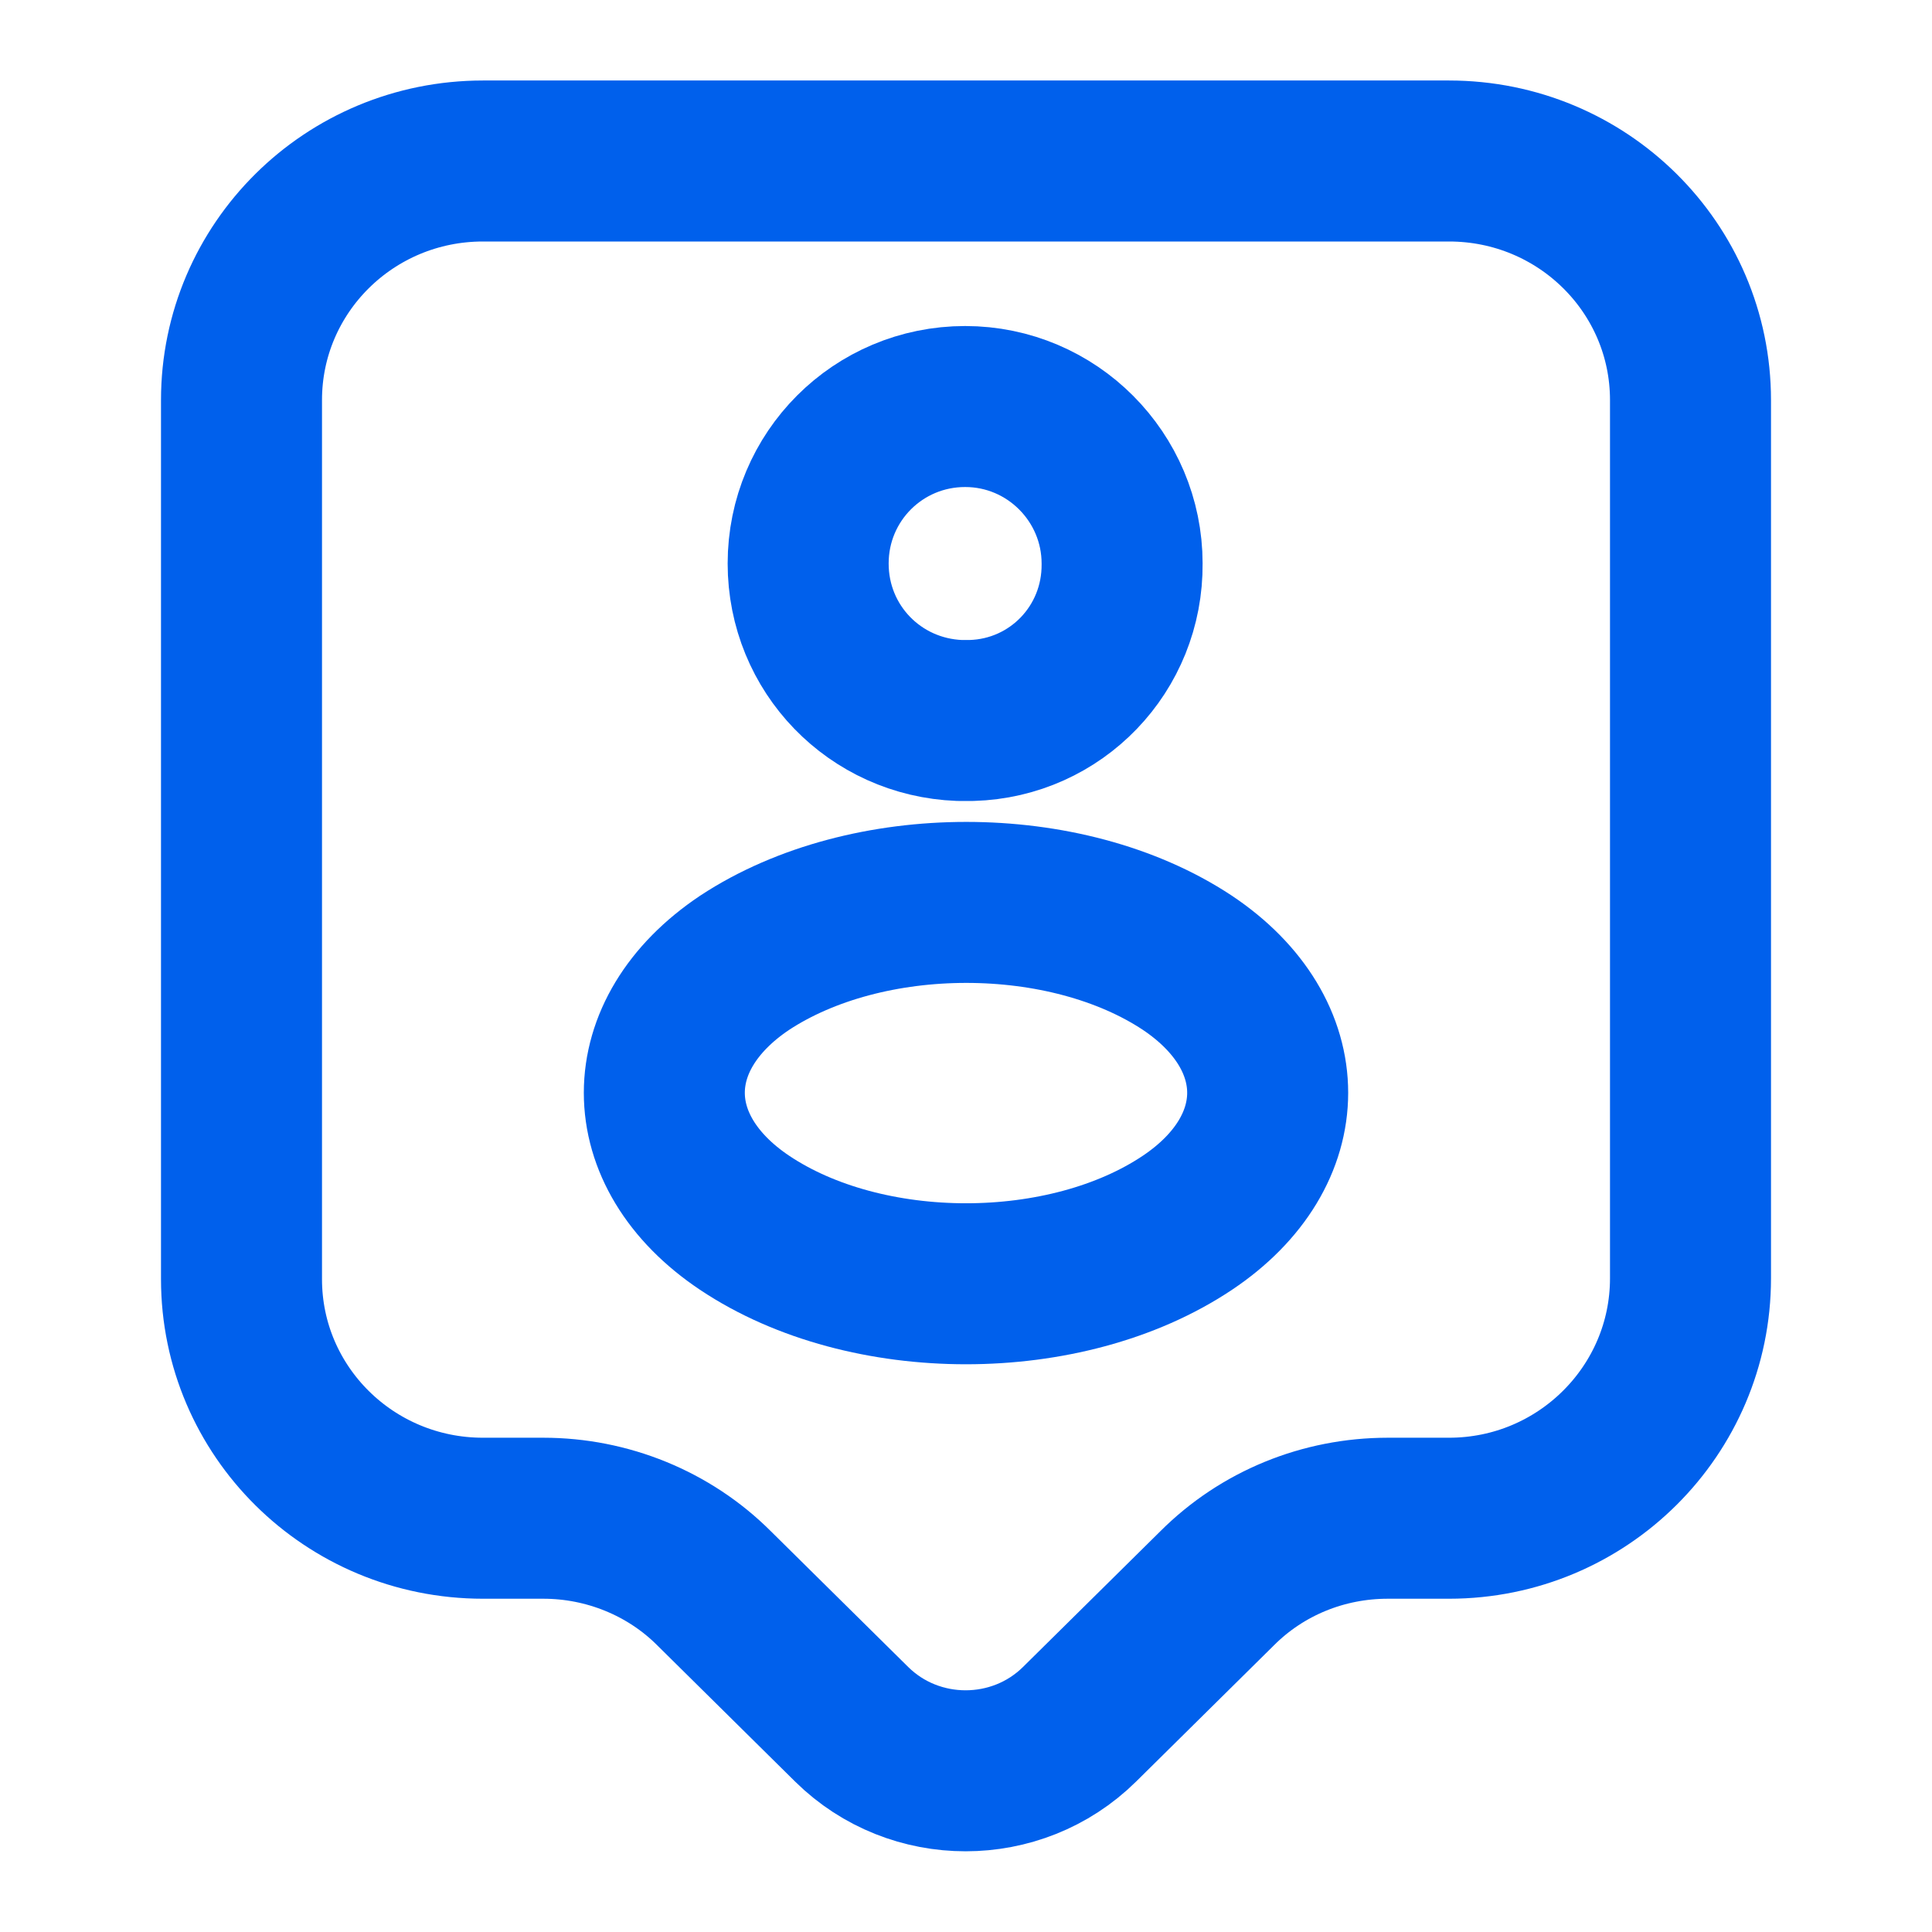
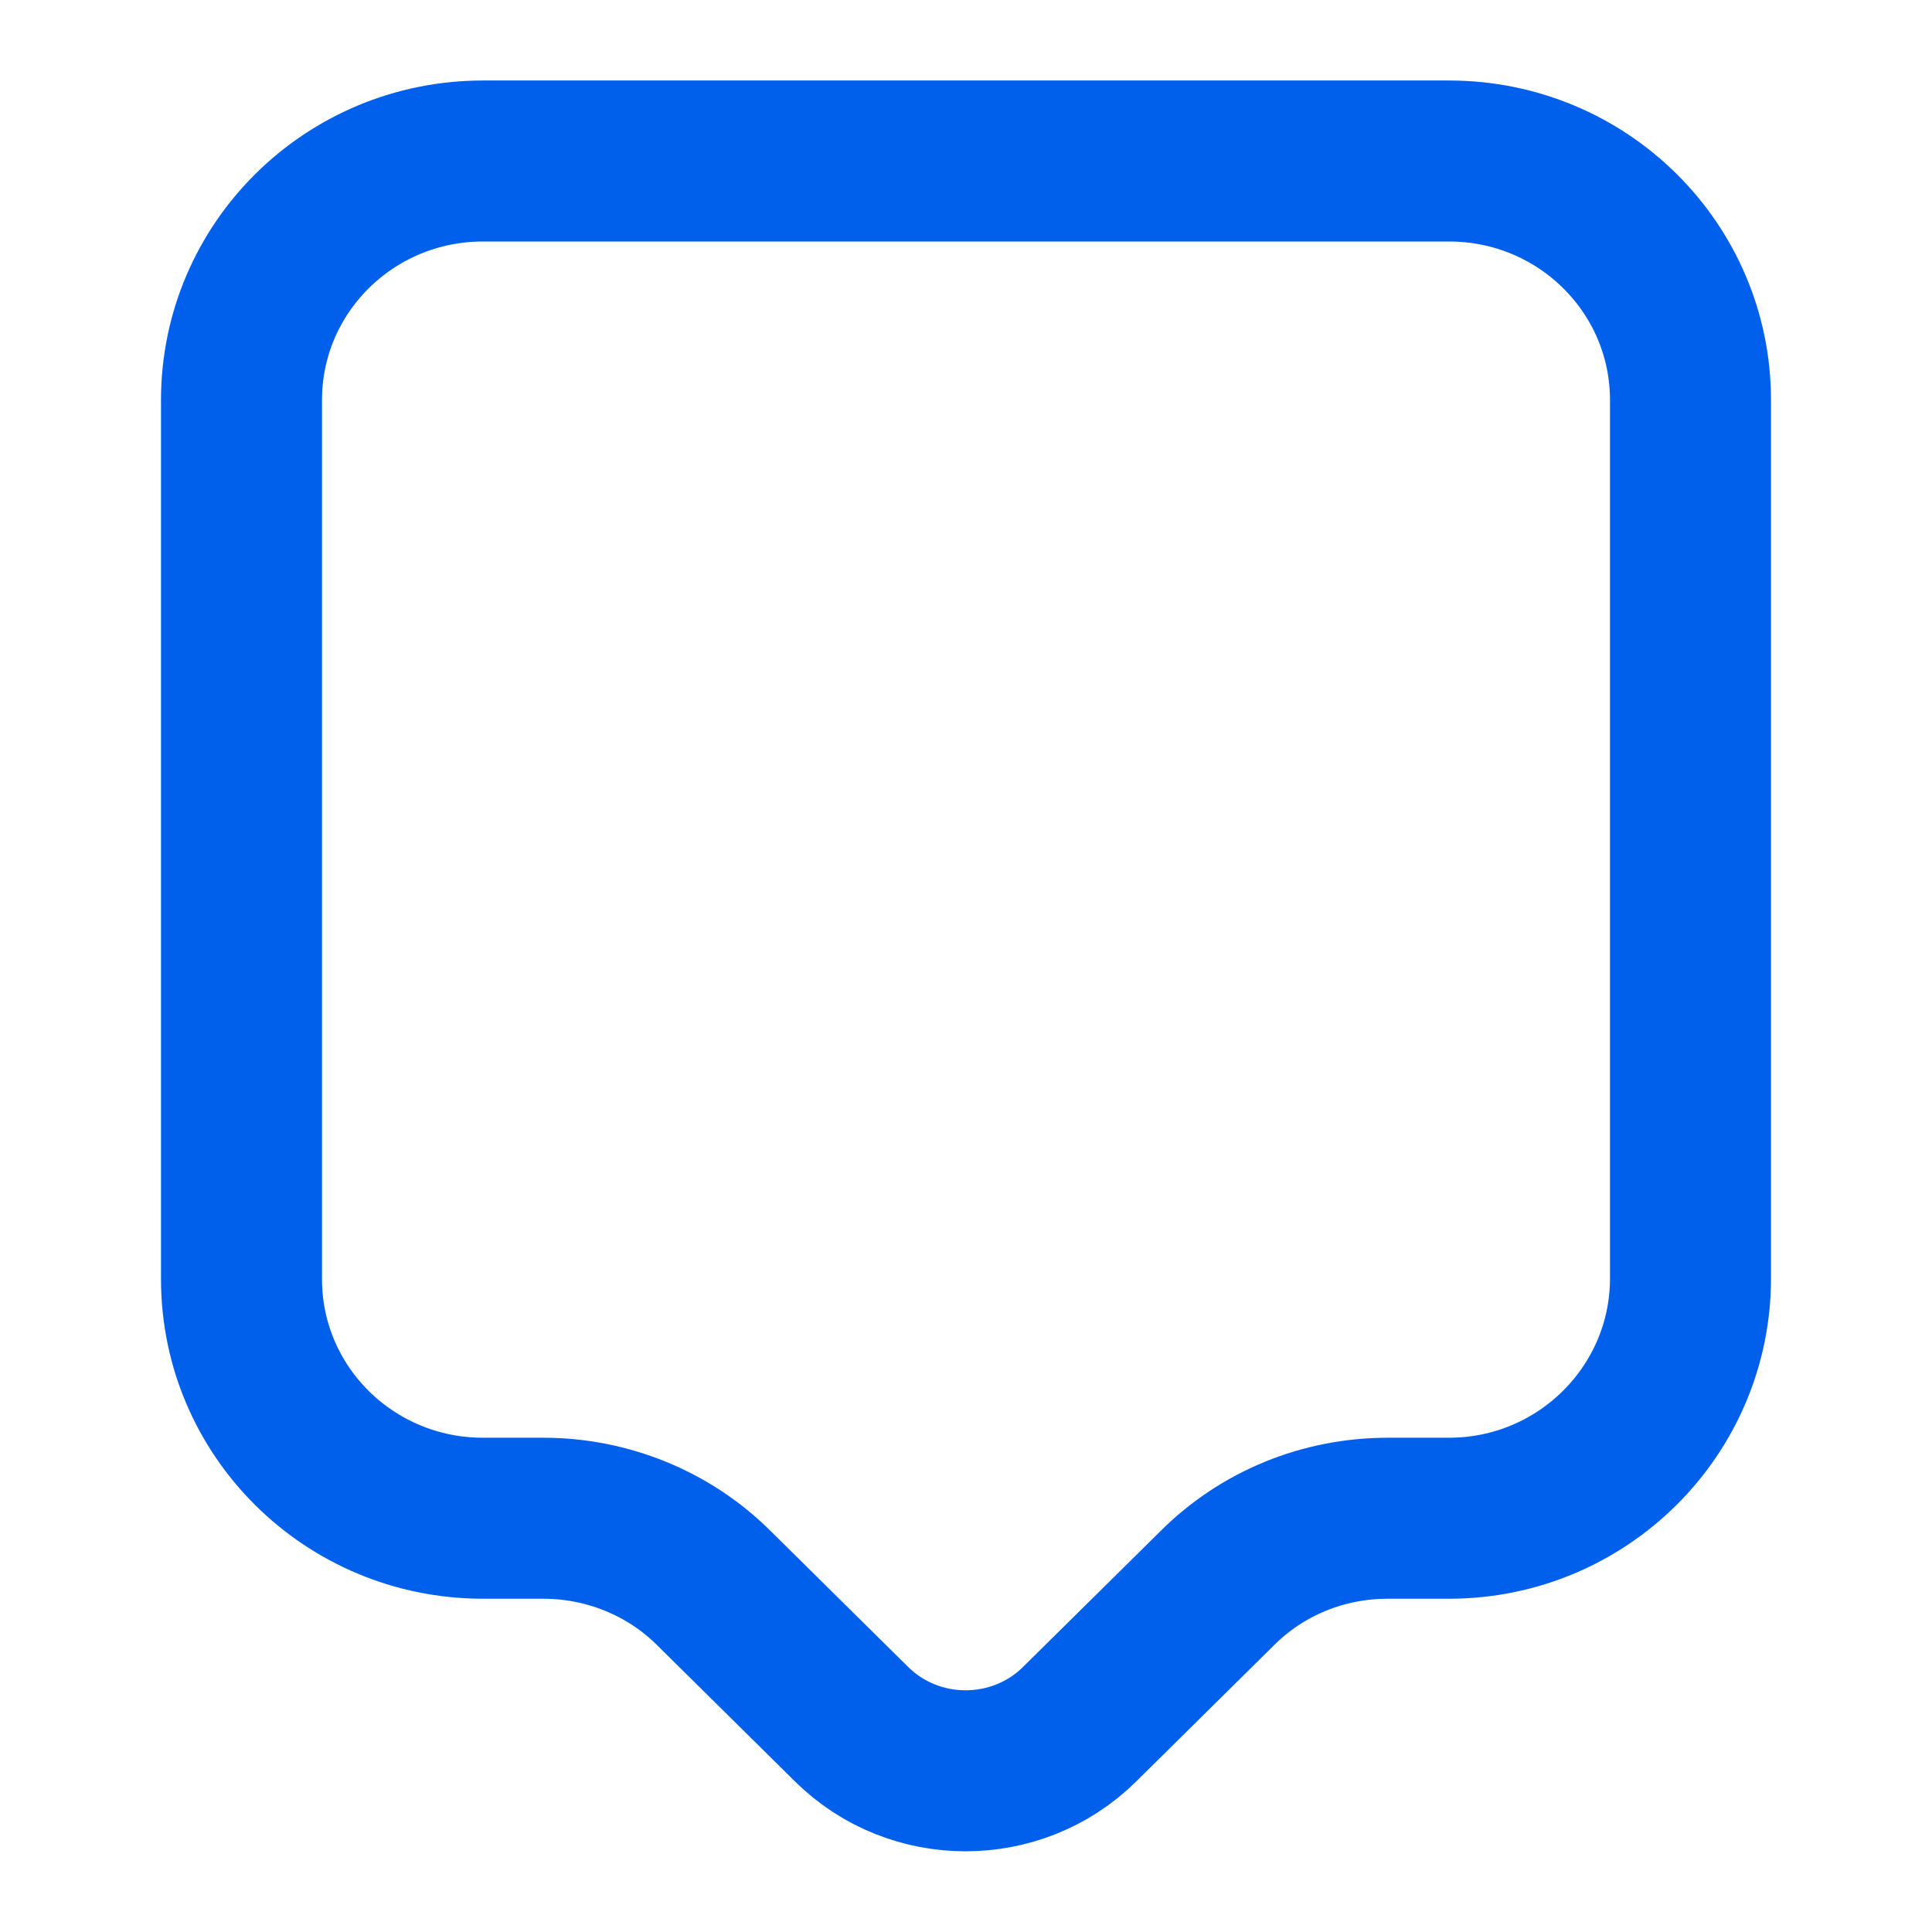
<svg xmlns="http://www.w3.org/2000/svg" width="60" height="60" viewBox="0 0 60 60" fill="none">
  <path d="M45 47.15H43.1C41.1 47.15 39.2 47.925 37.8 49.325L33.525 53.55C31.575 55.475 28.4 55.475 26.45 53.55L22.175 49.325C20.775 47.925 18.85 47.15 16.875 47.15H15C10.85 47.15 7.5 43.825 7.5 39.725V12.425C7.5 8.325 10.85 5 15 5H45C49.15 5 52.5 8.325 52.5 12.425V39.7C52.5 43.8 49.15 47.15 45 47.15Z" stroke="#0060EC" stroke-width="5" stroke-miterlimit="10" stroke-linecap="round" stroke-linejoin="round" />
-   <path d="M30.173 22.375C30.073 22.375 29.923 22.375 29.798 22.375C27.173 22.275 25.098 20.15 25.098 17.5C25.098 14.8 27.273 12.625 29.973 12.625C32.673 12.625 34.848 14.825 34.848 17.5C34.873 20.15 32.798 22.3 30.173 22.375Z" stroke="#0060EC" stroke-width="5" stroke-linecap="round" stroke-linejoin="round" />
-   <path d="M23.125 29.9C19.8 32.125 19.8 35.75 23.125 37.975C26.9 40.5 33.1 40.5 36.875 37.975C40.2 35.75 40.2 32.125 36.875 29.9C33.1 27.4 26.925 27.4 23.125 29.9Z" stroke="#0060EC" stroke-width="5" stroke-linecap="round" stroke-linejoin="round" />
</svg>